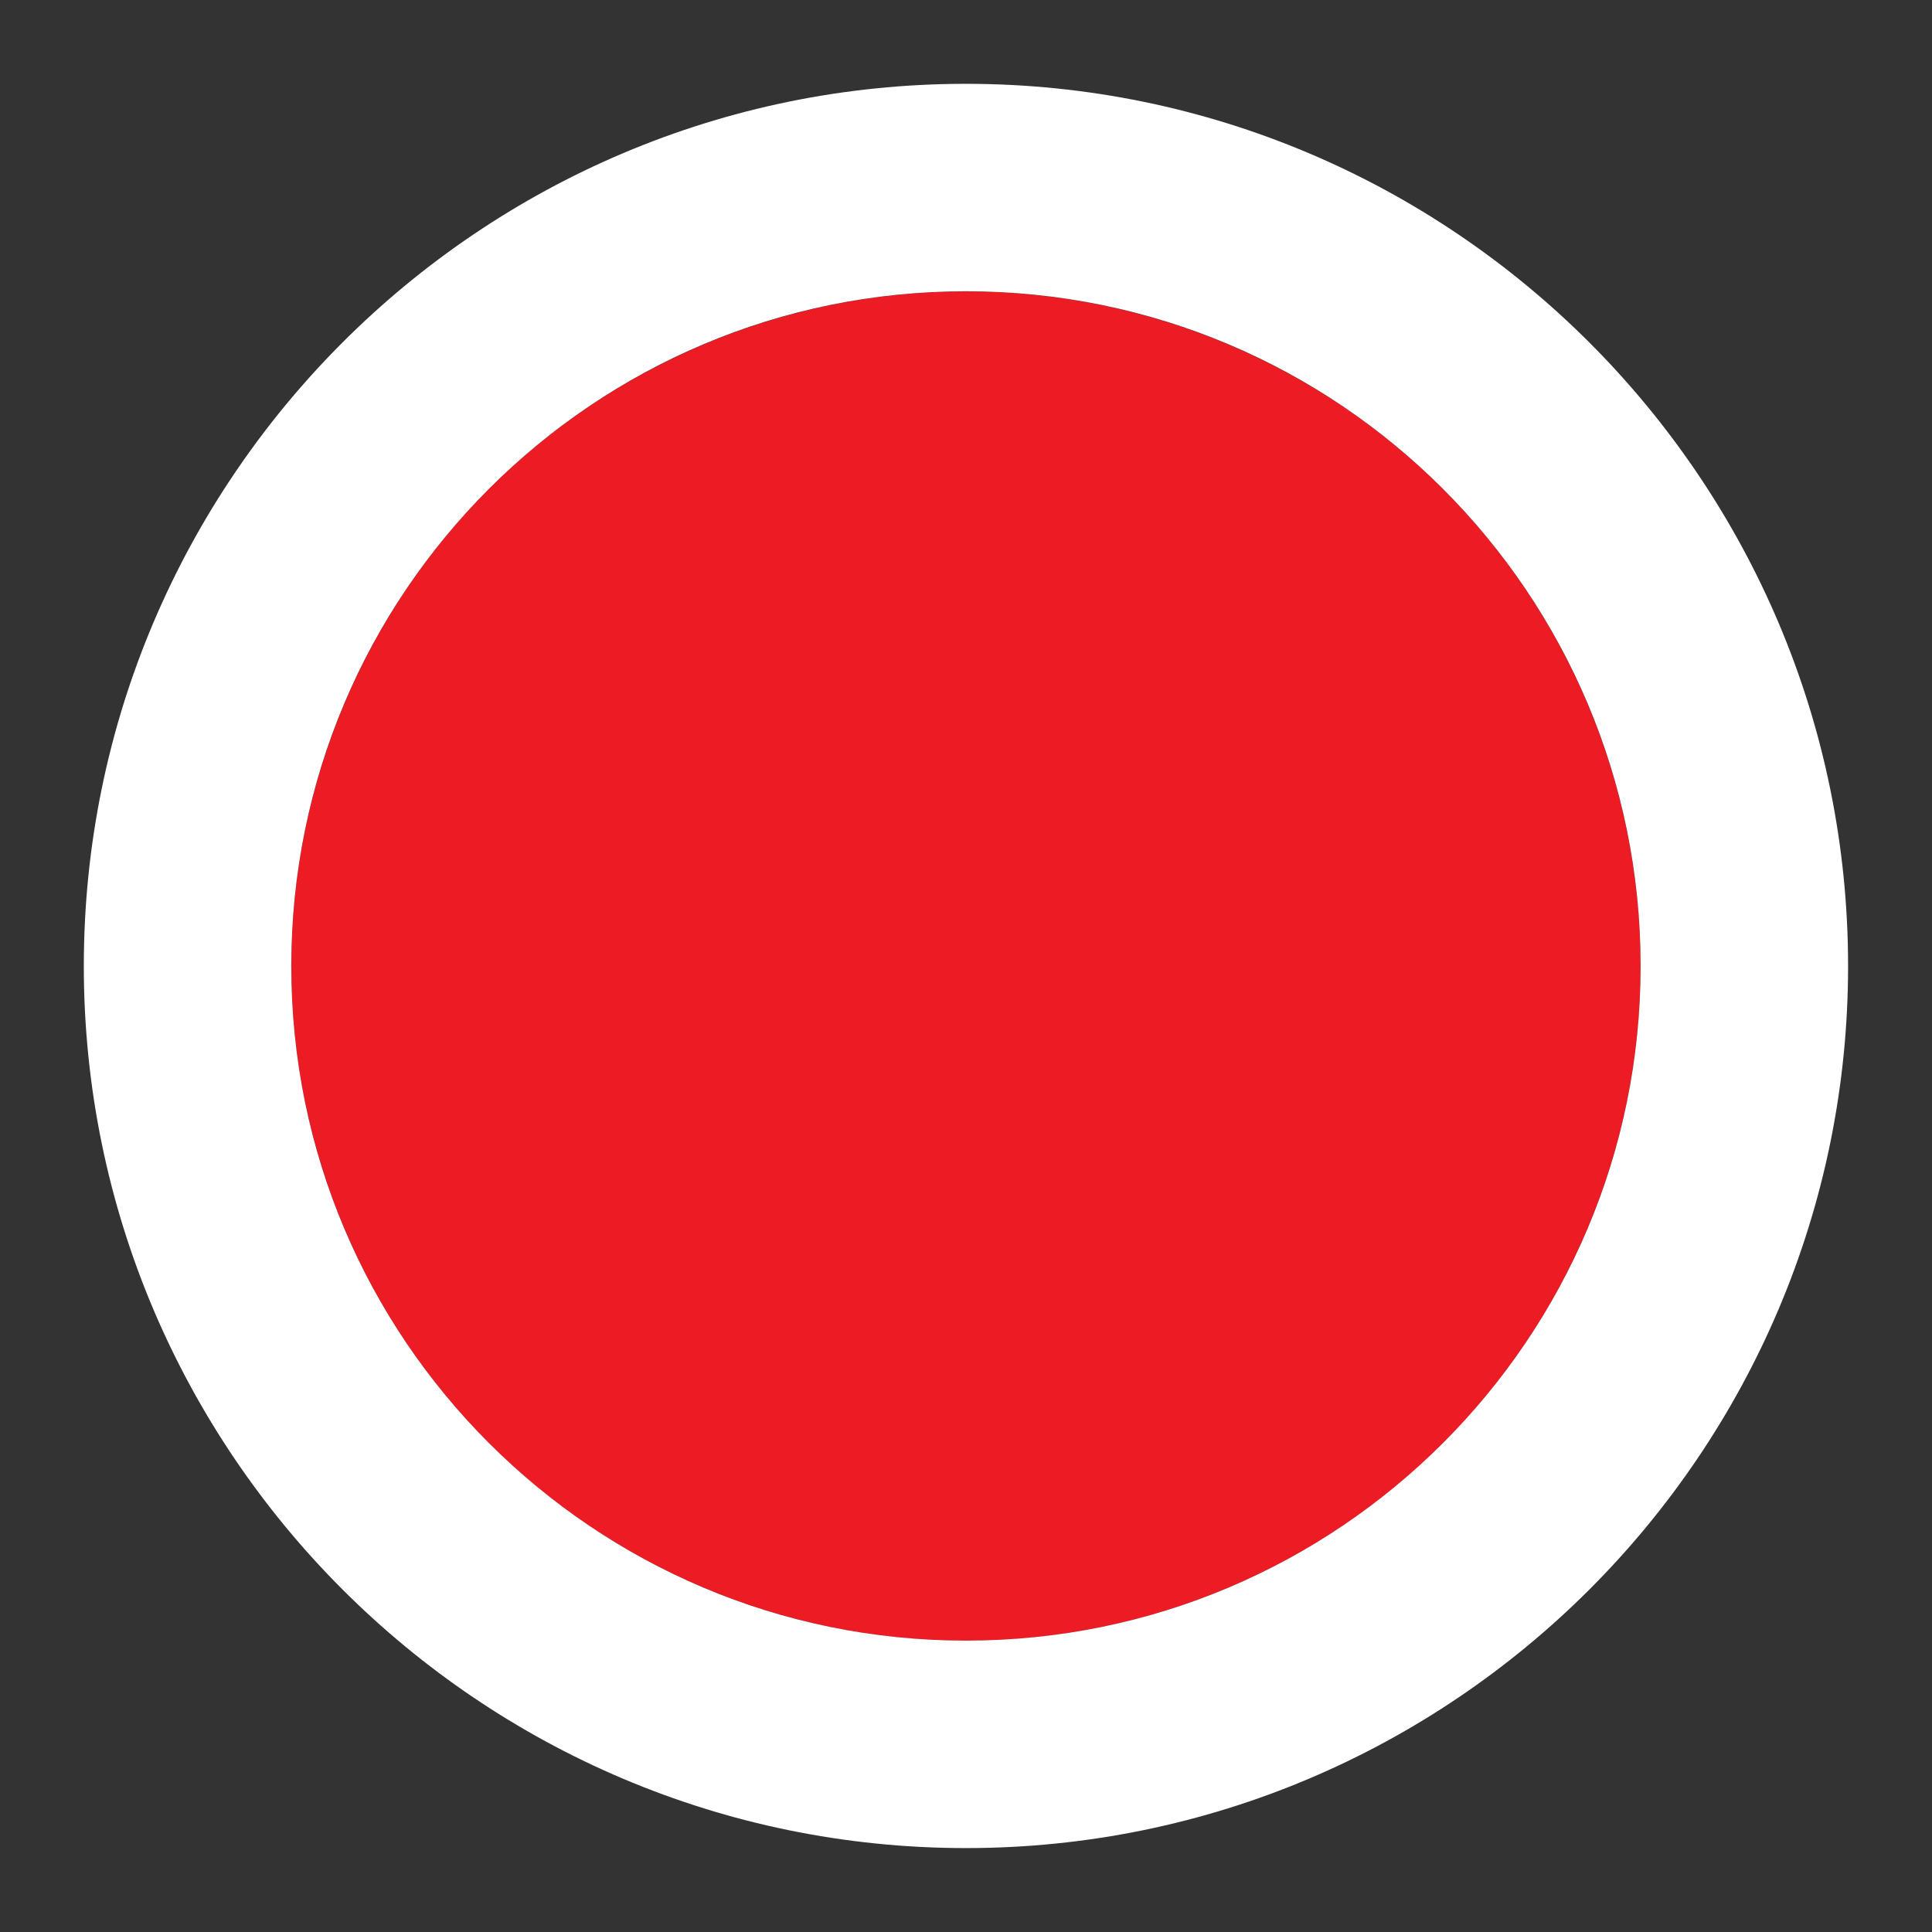
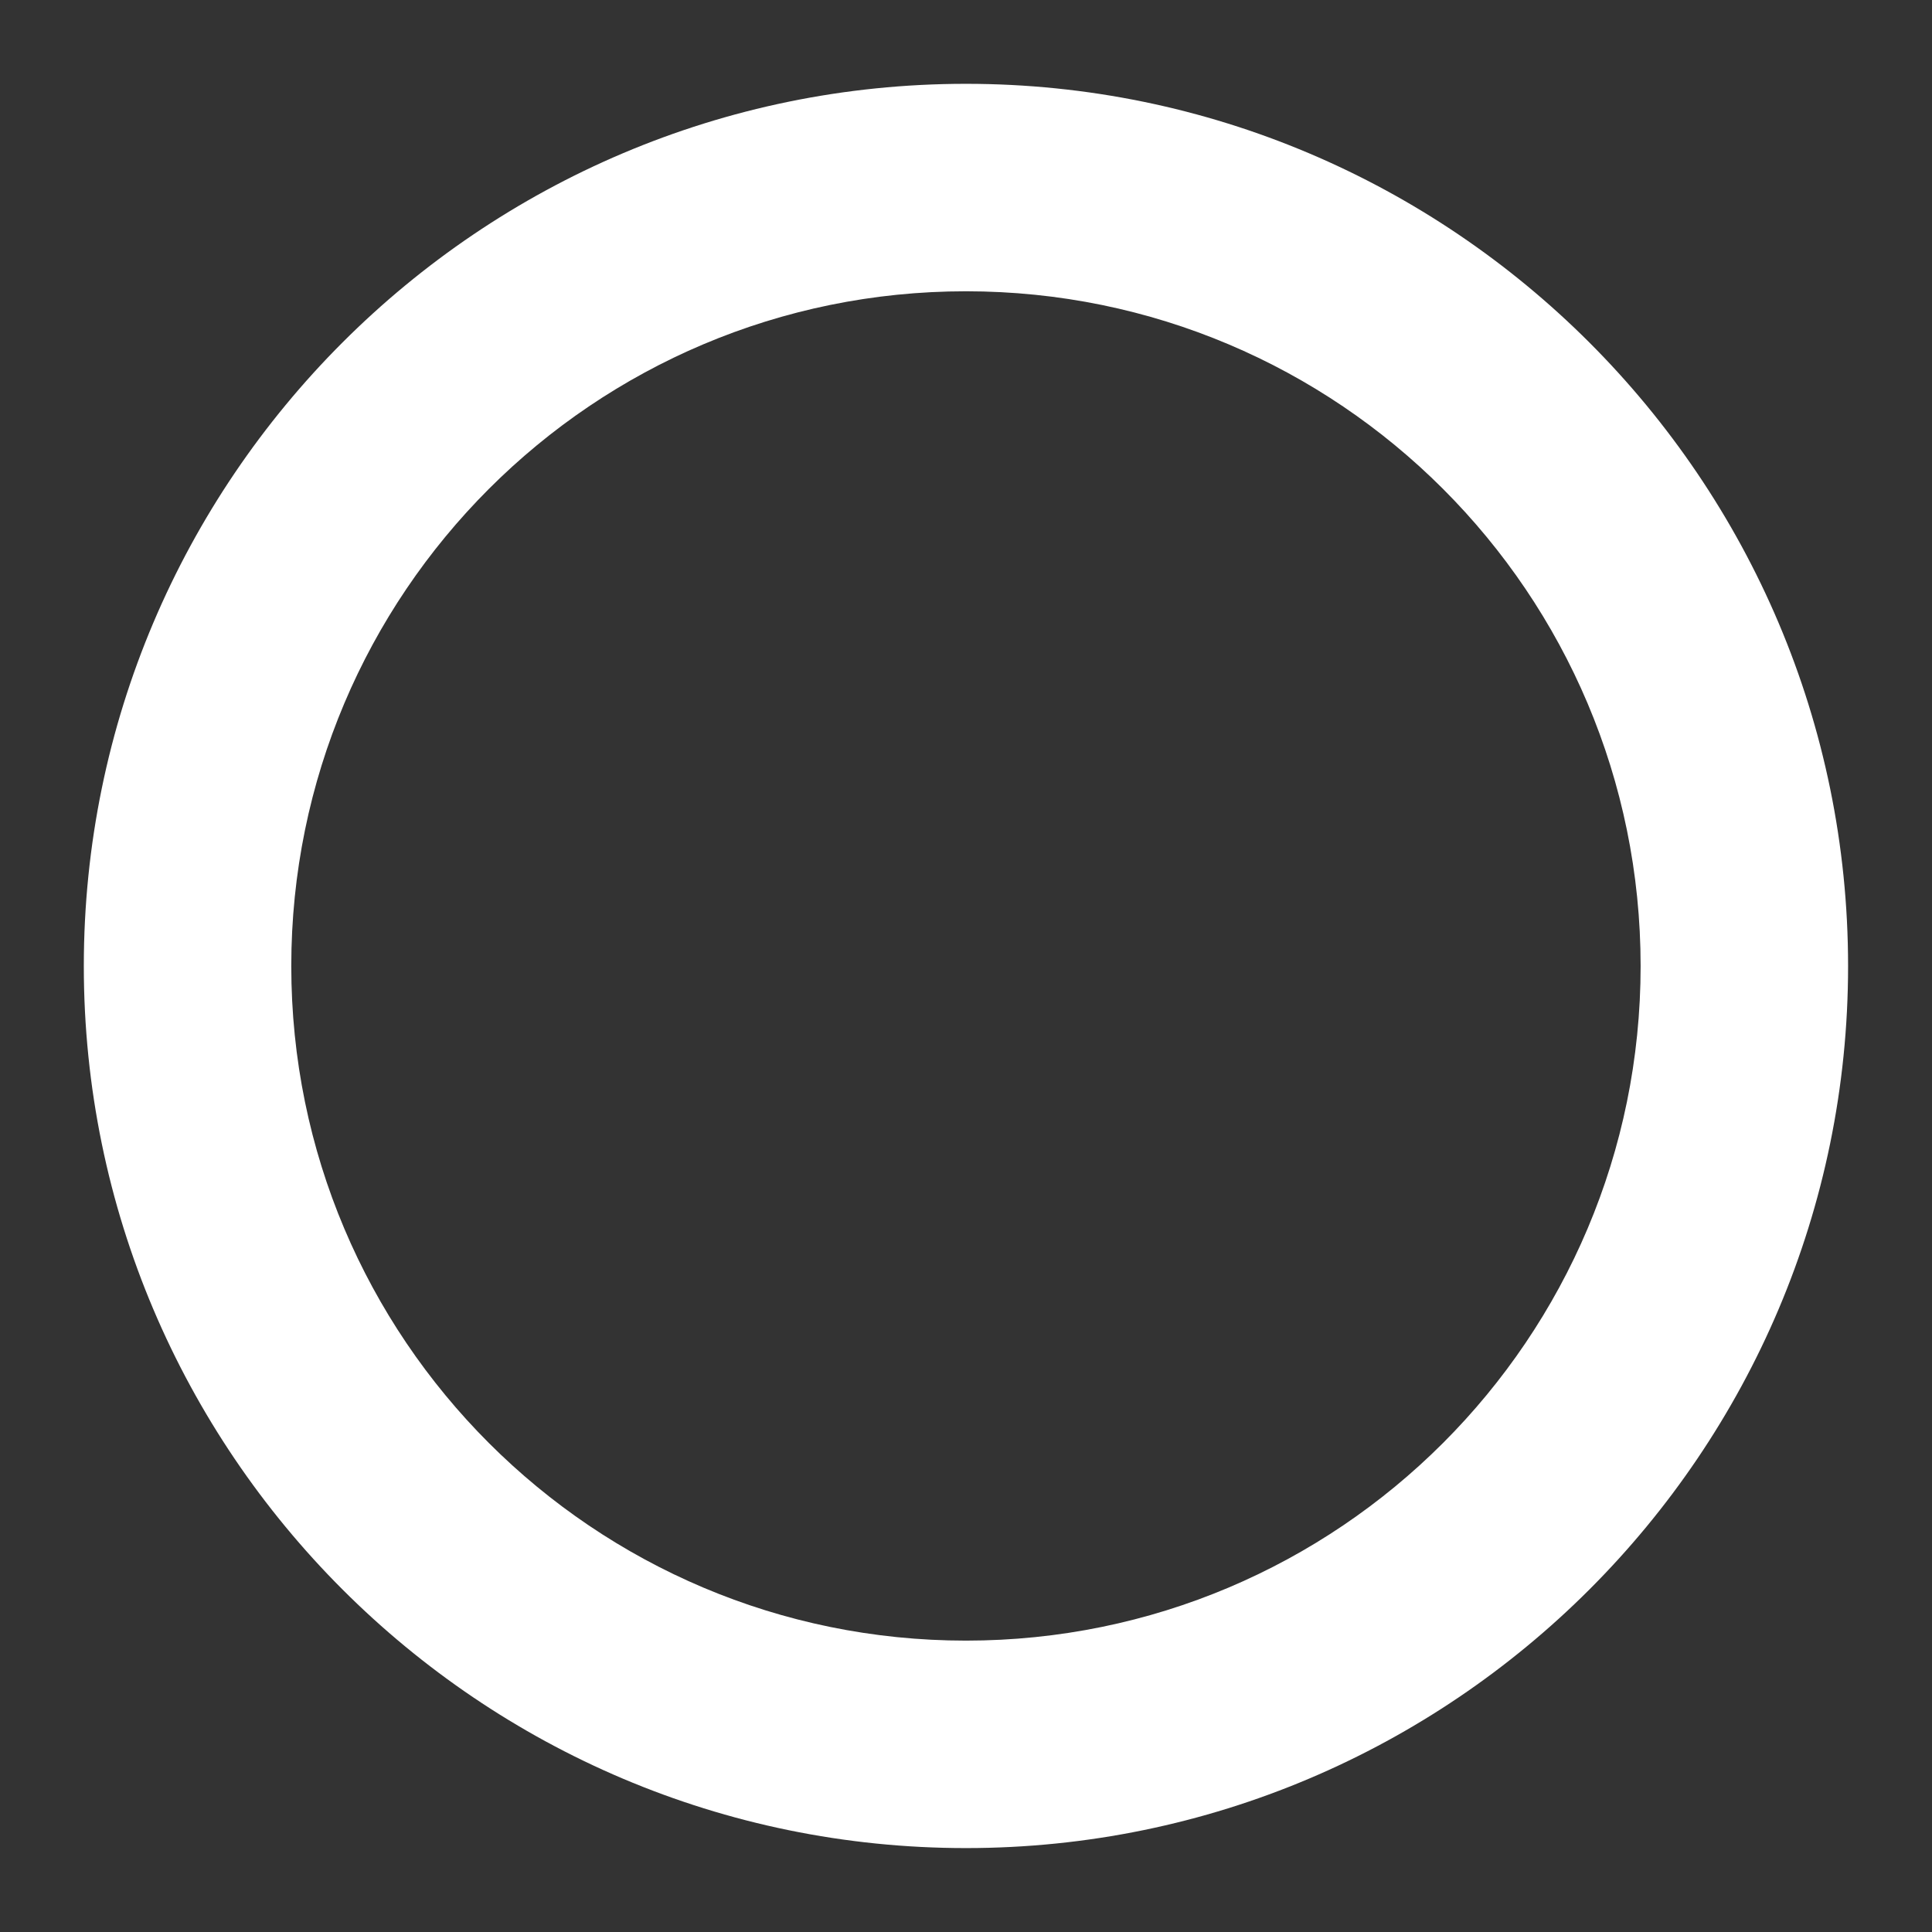
<svg xmlns="http://www.w3.org/2000/svg" version="1.1" id="Layer_1" x="0px" y="0px" width="18.625px" height="18.625px" viewBox="0 0 18.625 18.625" enable-background="new 0 0 18.625 18.625" xml:space="preserve">
  <rect x="0" y="0" width="18.625" height="18.625" fill="#333333" stroke="none" />
  <g>
-     <circle fill="#ED1C24" cx="9.312" cy="9.313" r="6.504" />
    <path fill="#FFFFFF" d="M9.312,2.808c3.592,0,6.504,2.912,6.504,6.505c0,3.591-2.912,6.503-6.504,6.503s-6.504-2.912-6.504-6.503   C2.808,5.72,5.72,2.808,9.312,2.808 M9.312,0.808c-4.689,0-8.504,3.815-8.504,8.505c0,4.688,3.814,8.503,8.504,8.503   s8.504-3.814,8.504-8.503C17.816,4.624,14.001,0.808,9.312,0.808L9.312,0.808z" />
  </g>
</svg>